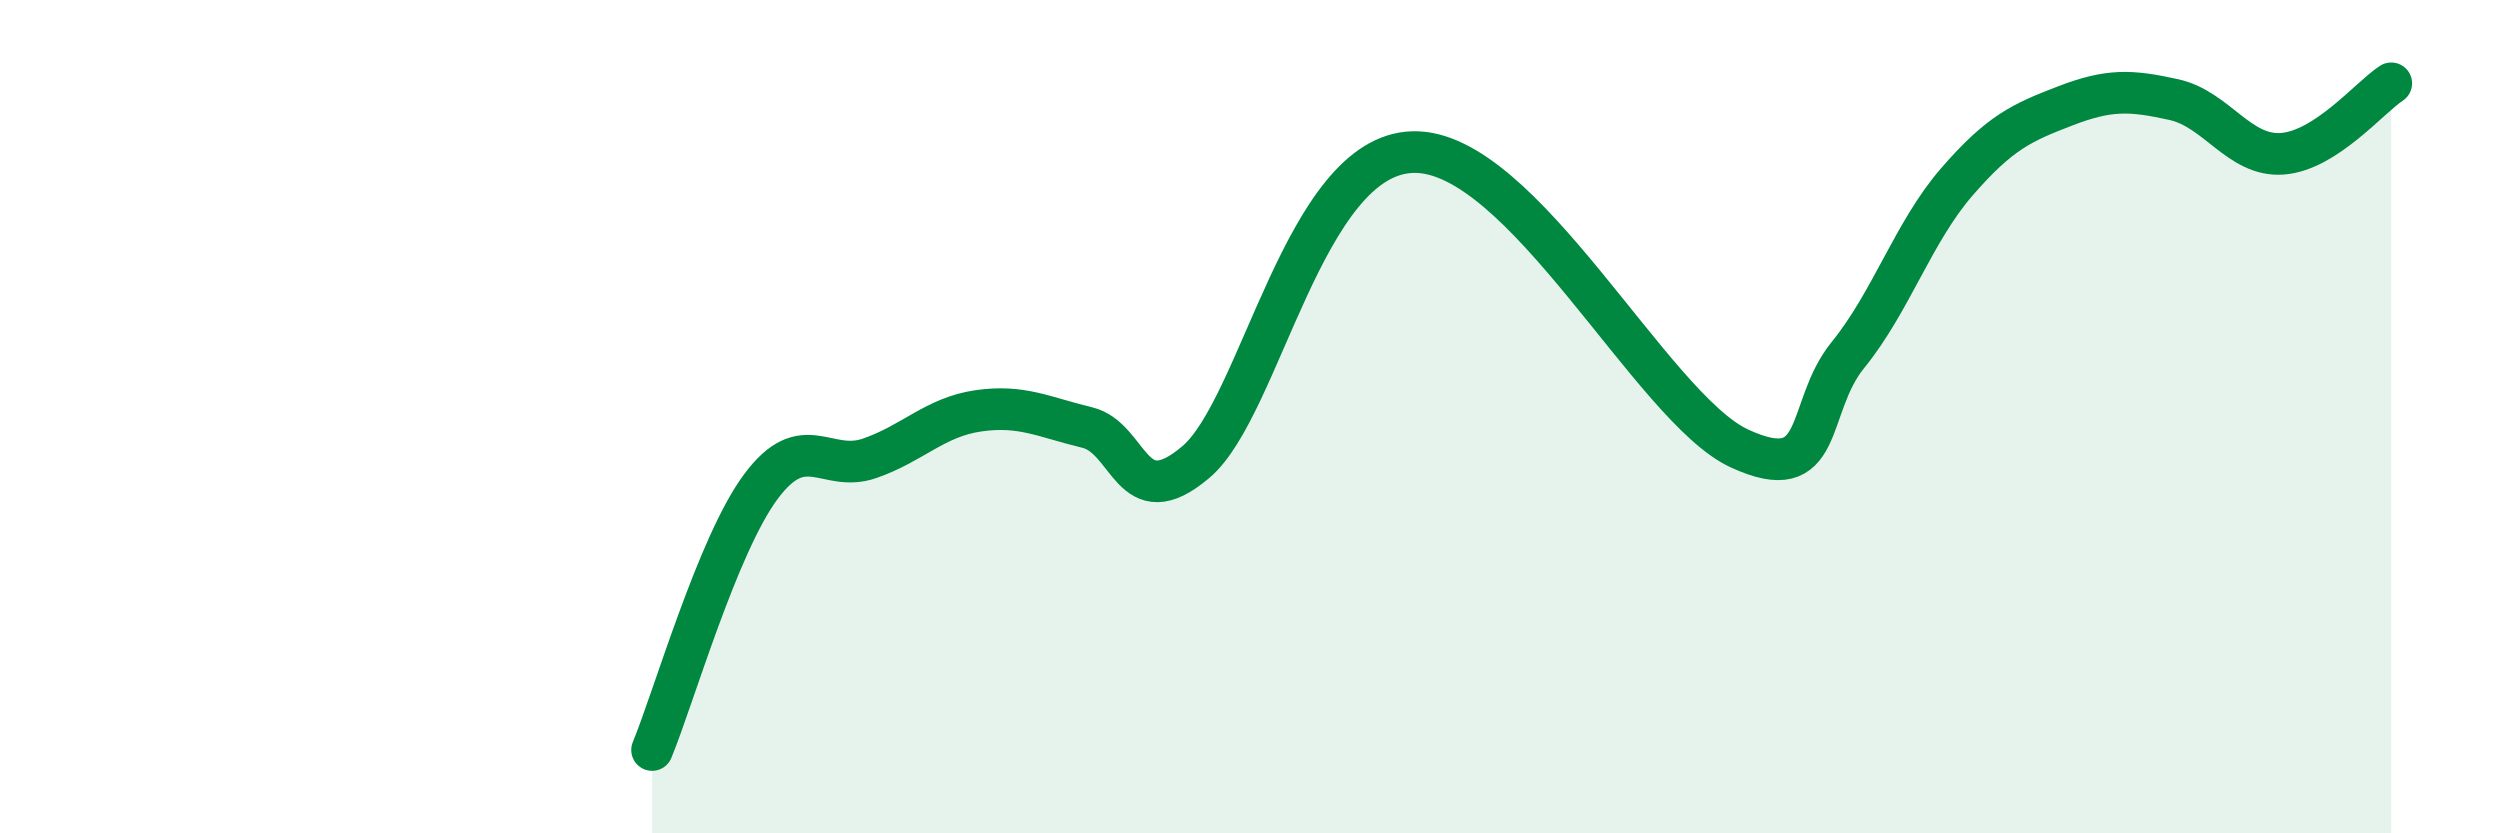
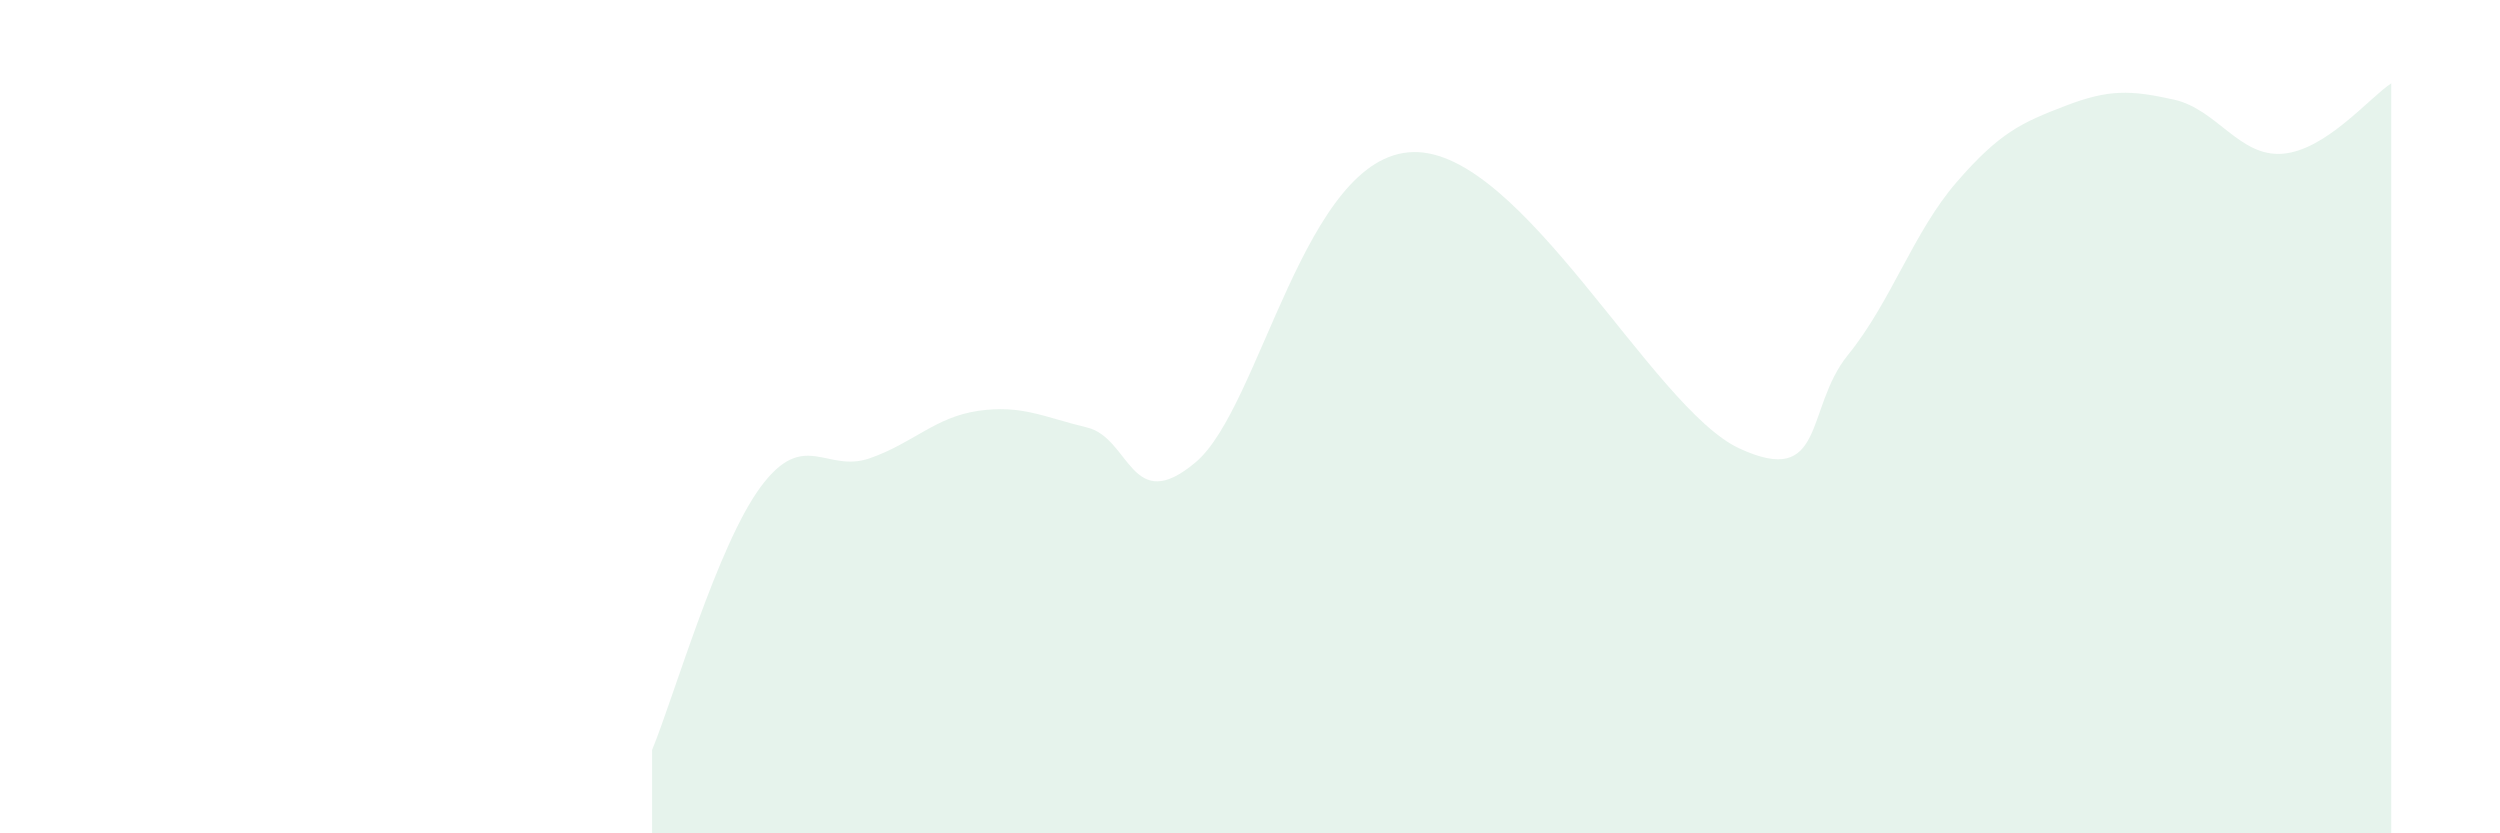
<svg xmlns="http://www.w3.org/2000/svg" width="60" height="20" viewBox="0 0 60 20">
  <path d="M 15.65,18 C 16.17,16.74 17.22,13.08 18.26,11.68 C 19.3,10.28 19.83,11.36 20.87,11 C 21.91,10.64 22.44,10.01 23.48,9.86 C 24.52,9.71 25.05,10.01 26.09,10.26 C 27.13,10.51 27.14,12.41 28.7,11.09 C 30.26,9.77 31.3,3.72 33.91,3.65 C 36.52,3.58 39.65,9.79 41.74,10.76 C 43.83,11.73 43.31,9.8 44.35,8.52 C 45.39,7.24 45.92,5.57 46.96,4.37 C 48,3.17 48.53,2.94 49.57,2.54 C 50.61,2.14 51.13,2.16 52.17,2.39 C 53.21,2.62 53.74,3.77 54.78,3.69 C 55.82,3.61 56.87,2.34 57.39,2L57.39 20L15.65 20Z" fill="#008740" opacity="0.1" stroke-linecap="round" stroke-linejoin="round" />
-   <path d="M 15.65,18 C 16.17,16.74 17.22,13.08 18.26,11.68 C 19.3,10.28 19.83,11.36 20.87,11 C 21.91,10.64 22.44,10.01 23.48,9.86 C 24.52,9.71 25.05,10.01 26.09,10.26 C 27.13,10.51 27.14,12.41 28.7,11.09 C 30.26,9.77 31.3,3.72 33.91,3.65 C 36.52,3.58 39.65,9.79 41.74,10.76 C 43.83,11.73 43.31,9.8 44.35,8.52 C 45.39,7.24 45.92,5.57 46.96,4.37 C 48,3.17 48.53,2.94 49.57,2.54 C 50.61,2.14 51.13,2.16 52.17,2.39 C 53.21,2.62 53.74,3.77 54.78,3.69 C 55.82,3.61 56.87,2.34 57.39,2" stroke="#008740" stroke-width="1" fill="none" stroke-linecap="round" stroke-linejoin="round" />
</svg>